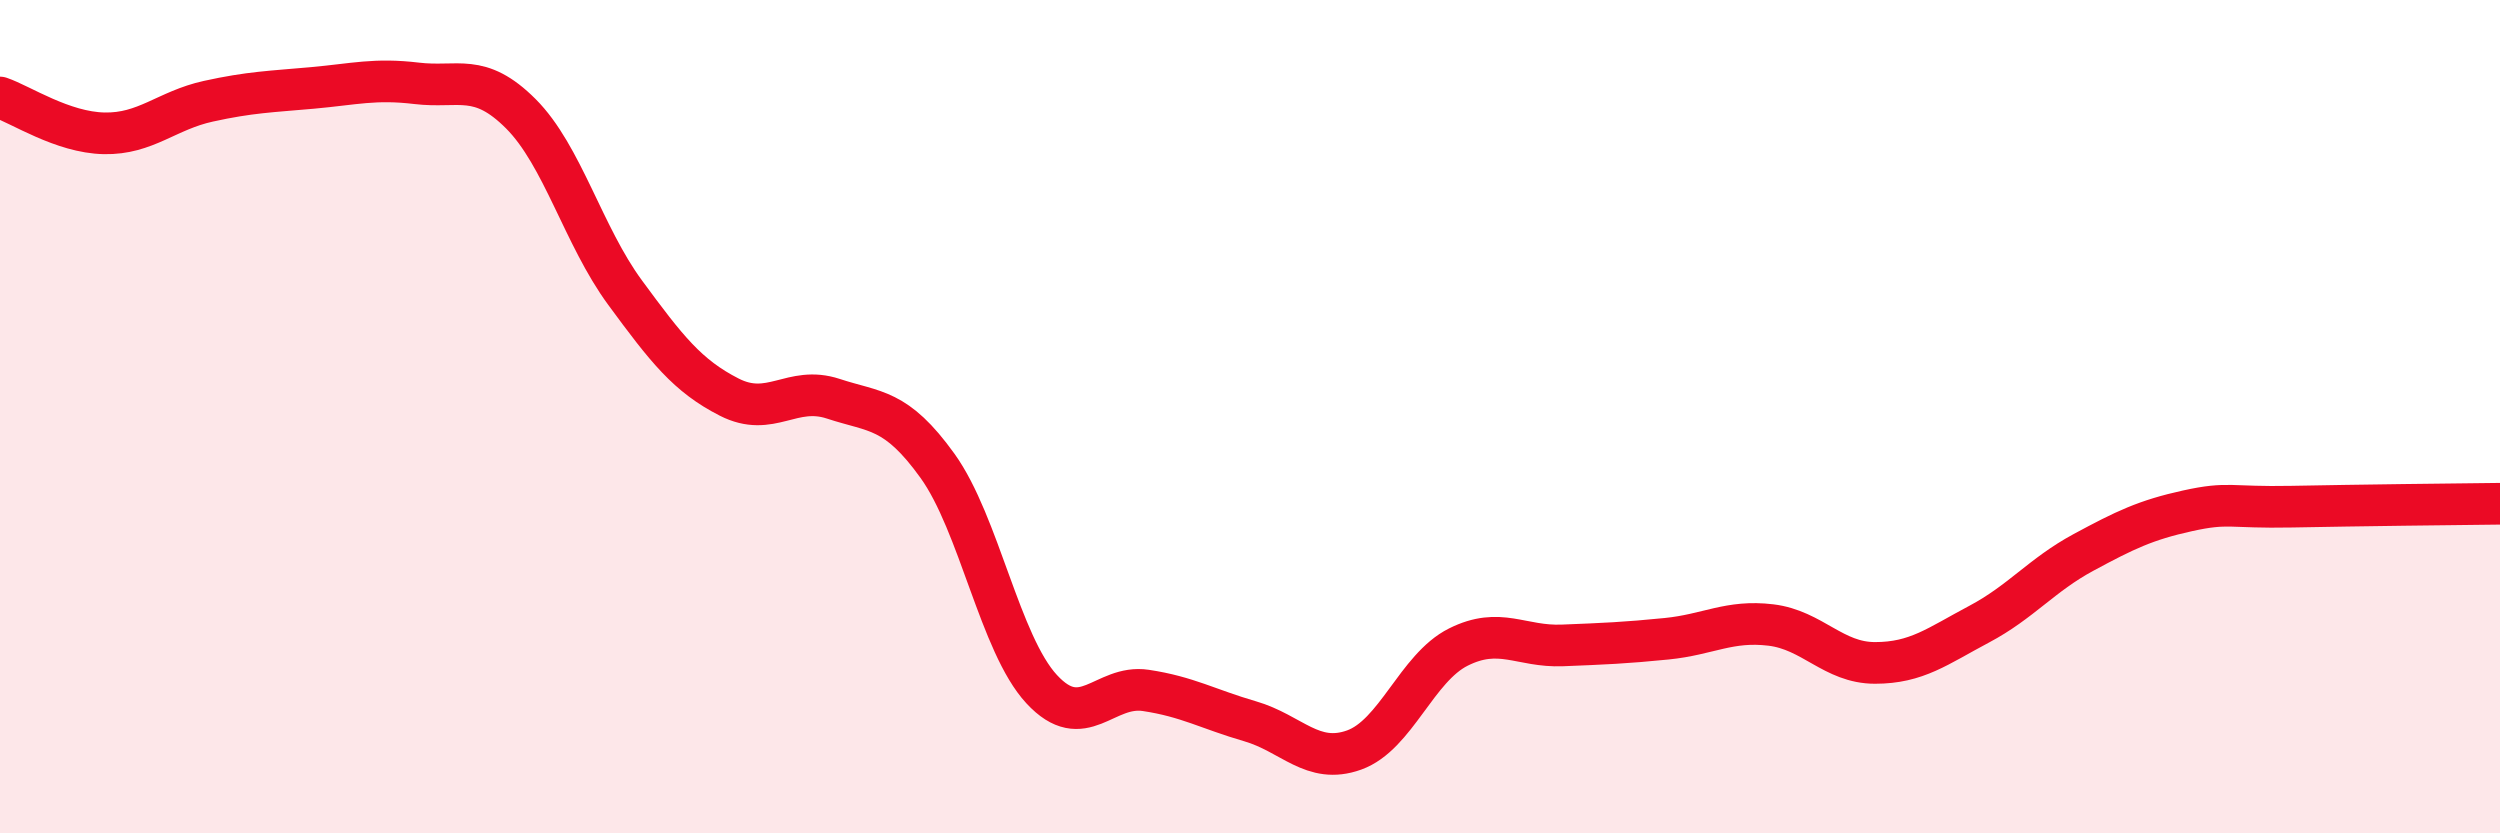
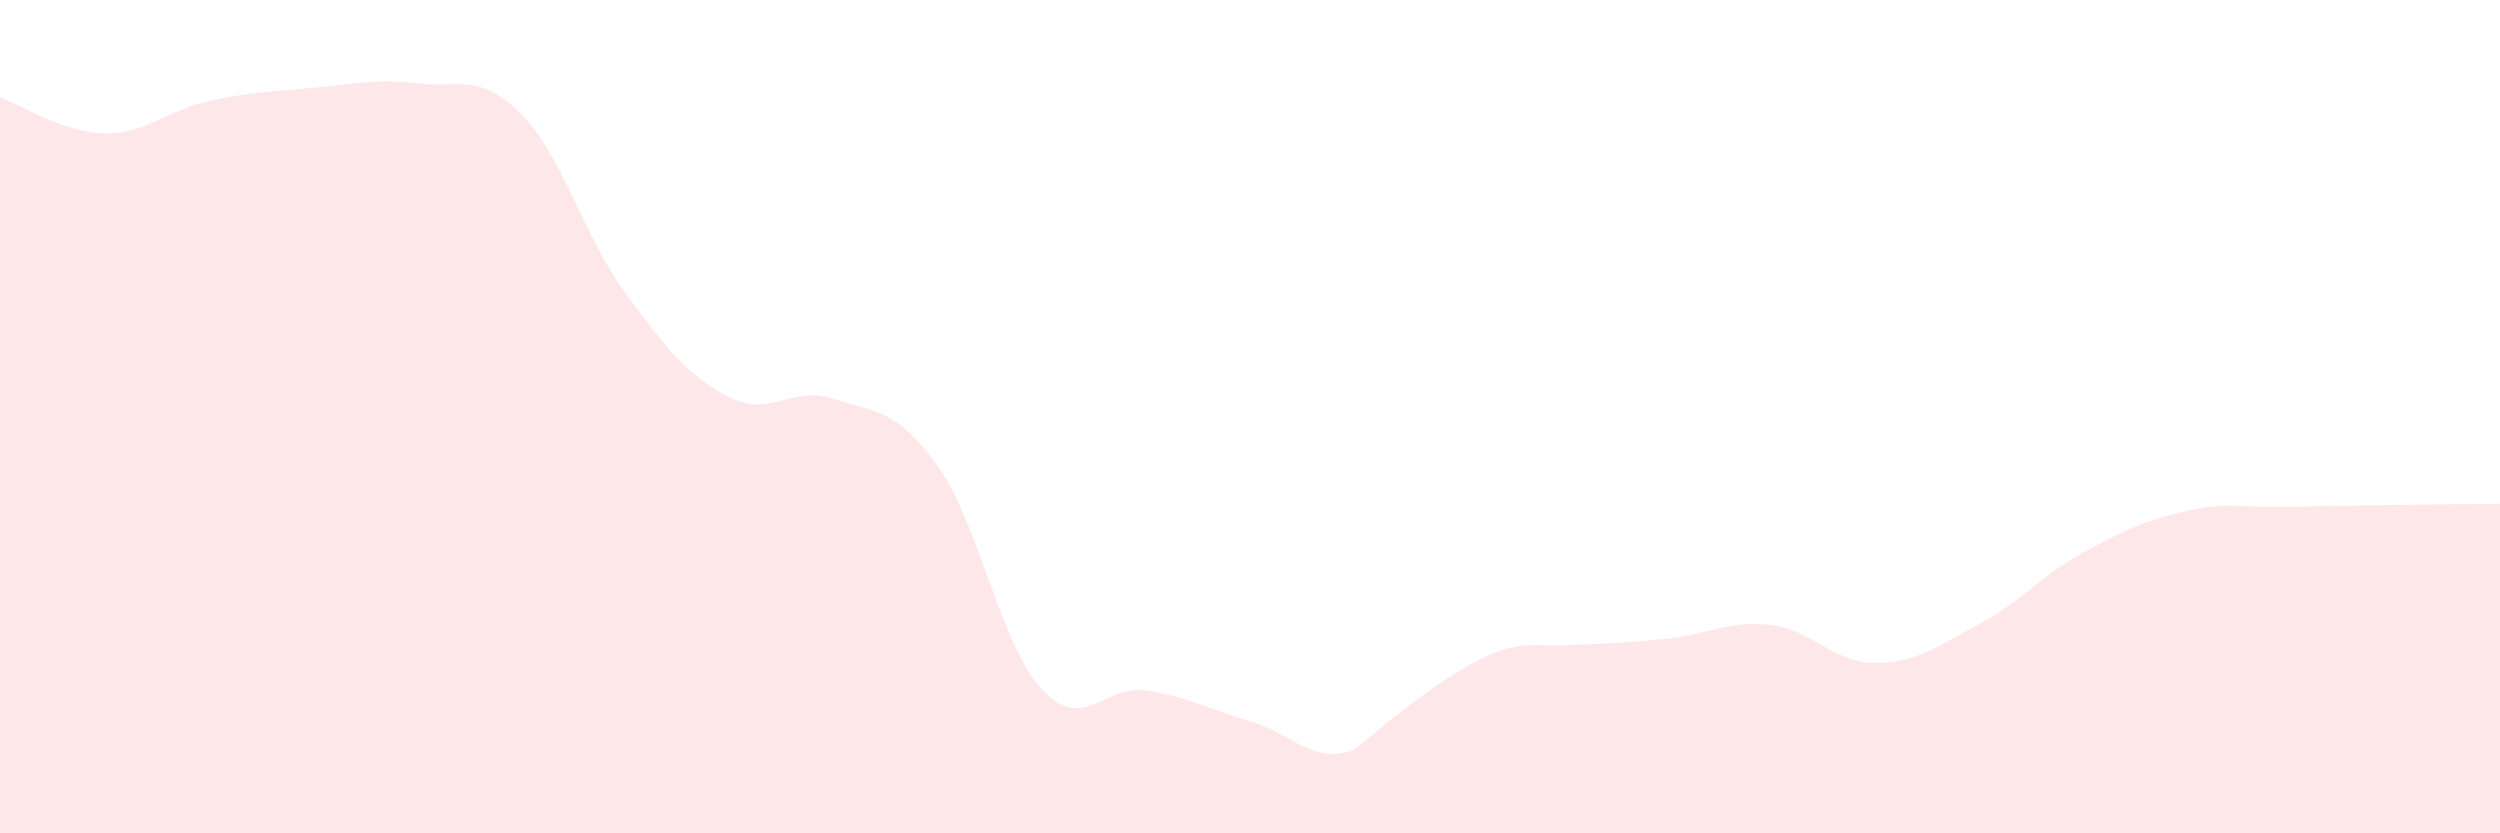
<svg xmlns="http://www.w3.org/2000/svg" width="60" height="20" viewBox="0 0 60 20">
-   <path d="M 0,2.34 C 0.5,2.51 1.5,3.18 2.5,3.2 C 3.5,3.22 4,2.65 5,2.43 C 6,2.21 6.5,2.2 7.5,2.11 C 8.5,2.02 9,1.88 10,2 C 11,2.12 11.5,1.73 12.5,2.73 C 13.5,3.73 14,5.66 15,7.02 C 16,8.38 16.5,9.02 17.5,9.53 C 18.5,10.04 19,9.24 20,9.57 C 21,9.9 21.5,9.79 22.5,11.18 C 23.5,12.57 24,15.46 25,16.54 C 26,17.62 26.5,16.42 27.5,16.57 C 28.5,16.72 29,17.02 30,17.31 C 31,17.6 31.5,18.36 32.5,18 C 33.5,17.64 34,16.03 35,15.53 C 36,15.03 36.5,15.53 37.5,15.49 C 38.5,15.45 39,15.43 40,15.33 C 41,15.23 41.5,14.88 42.5,15 C 43.5,15.12 44,15.91 45,15.91 C 46,15.91 46.5,15.51 47.5,14.98 C 48.5,14.45 49,13.8 50,13.26 C 51,12.72 51.5,12.48 52.5,12.26 C 53.5,12.04 53.5,12.19 55,12.16 C 56.5,12.13 59,12.1 60,12.09L60 20L0 20Z" fill="#EB0A25" opacity="0.1" stroke-linecap="round" stroke-linejoin="round" />
-   <path d="M 0,2.34 C 0.5,2.51 1.5,3.18 2.5,3.2 C 3.5,3.22 4,2.65 5,2.43 C 6,2.21 6.5,2.2 7.5,2.11 C 8.5,2.02 9,1.88 10,2 C 11,2.12 11.5,1.73 12.5,2.73 C 13.5,3.73 14,5.66 15,7.02 C 16,8.38 16.5,9.02 17.5,9.53 C 18.5,10.04 19,9.24 20,9.57 C 21,9.9 21.5,9.79 22.5,11.18 C 23.5,12.57 24,15.46 25,16.54 C 26,17.62 26.5,16.42 27.5,16.57 C 28.5,16.72 29,17.02 30,17.31 C 31,17.6 31.5,18.36 32.5,18 C 33.5,17.64 34,16.03 35,15.53 C 36,15.03 36.5,15.53 37.5,15.49 C 38.5,15.45 39,15.43 40,15.33 C 41,15.23 41.5,14.88 42.5,15 C 43.5,15.12 44,15.91 45,15.91 C 46,15.91 46.5,15.51 47.5,14.98 C 48.5,14.45 49,13.8 50,13.26 C 51,12.72 51.5,12.48 52.5,12.26 C 53.5,12.04 53.5,12.19 55,12.16 C 56.5,12.13 59,12.1 60,12.09" stroke="#EB0A25" stroke-width="1" fill="none" stroke-linecap="round" stroke-linejoin="round" />
+   <path d="M 0,2.34 C 0.5,2.51 1.5,3.18 2.5,3.2 C 3.5,3.22 4,2.65 5,2.43 C 6,2.21 6.5,2.2 7.5,2.11 C 8.5,2.02 9,1.88 10,2 C 11,2.12 11.5,1.73 12.5,2.73 C 13.5,3.73 14,5.66 15,7.02 C 16,8.38 16.5,9.02 17.5,9.53 C 18.5,10.04 19,9.24 20,9.57 C 21,9.9 21.5,9.79 22.5,11.18 C 23.5,12.57 24,15.46 25,16.54 C 26,17.62 26.5,16.42 27.5,16.57 C 28.5,16.72 29,17.02 30,17.31 C 31,17.6 31.5,18.36 32.5,18 C 36,15.03 36.5,15.53 37.5,15.49 C 38.5,15.45 39,15.43 40,15.33 C 41,15.23 41.5,14.88 42.5,15 C 43.5,15.12 44,15.91 45,15.91 C 46,15.91 46.5,15.51 47.5,14.98 C 48.5,14.45 49,13.8 50,13.26 C 51,12.72 51.5,12.48 52.5,12.26 C 53.5,12.04 53.5,12.19 55,12.16 C 56.5,12.13 59,12.1 60,12.09L60 20L0 20Z" fill="#EB0A25" opacity="0.1" stroke-linecap="round" stroke-linejoin="round" />
</svg>